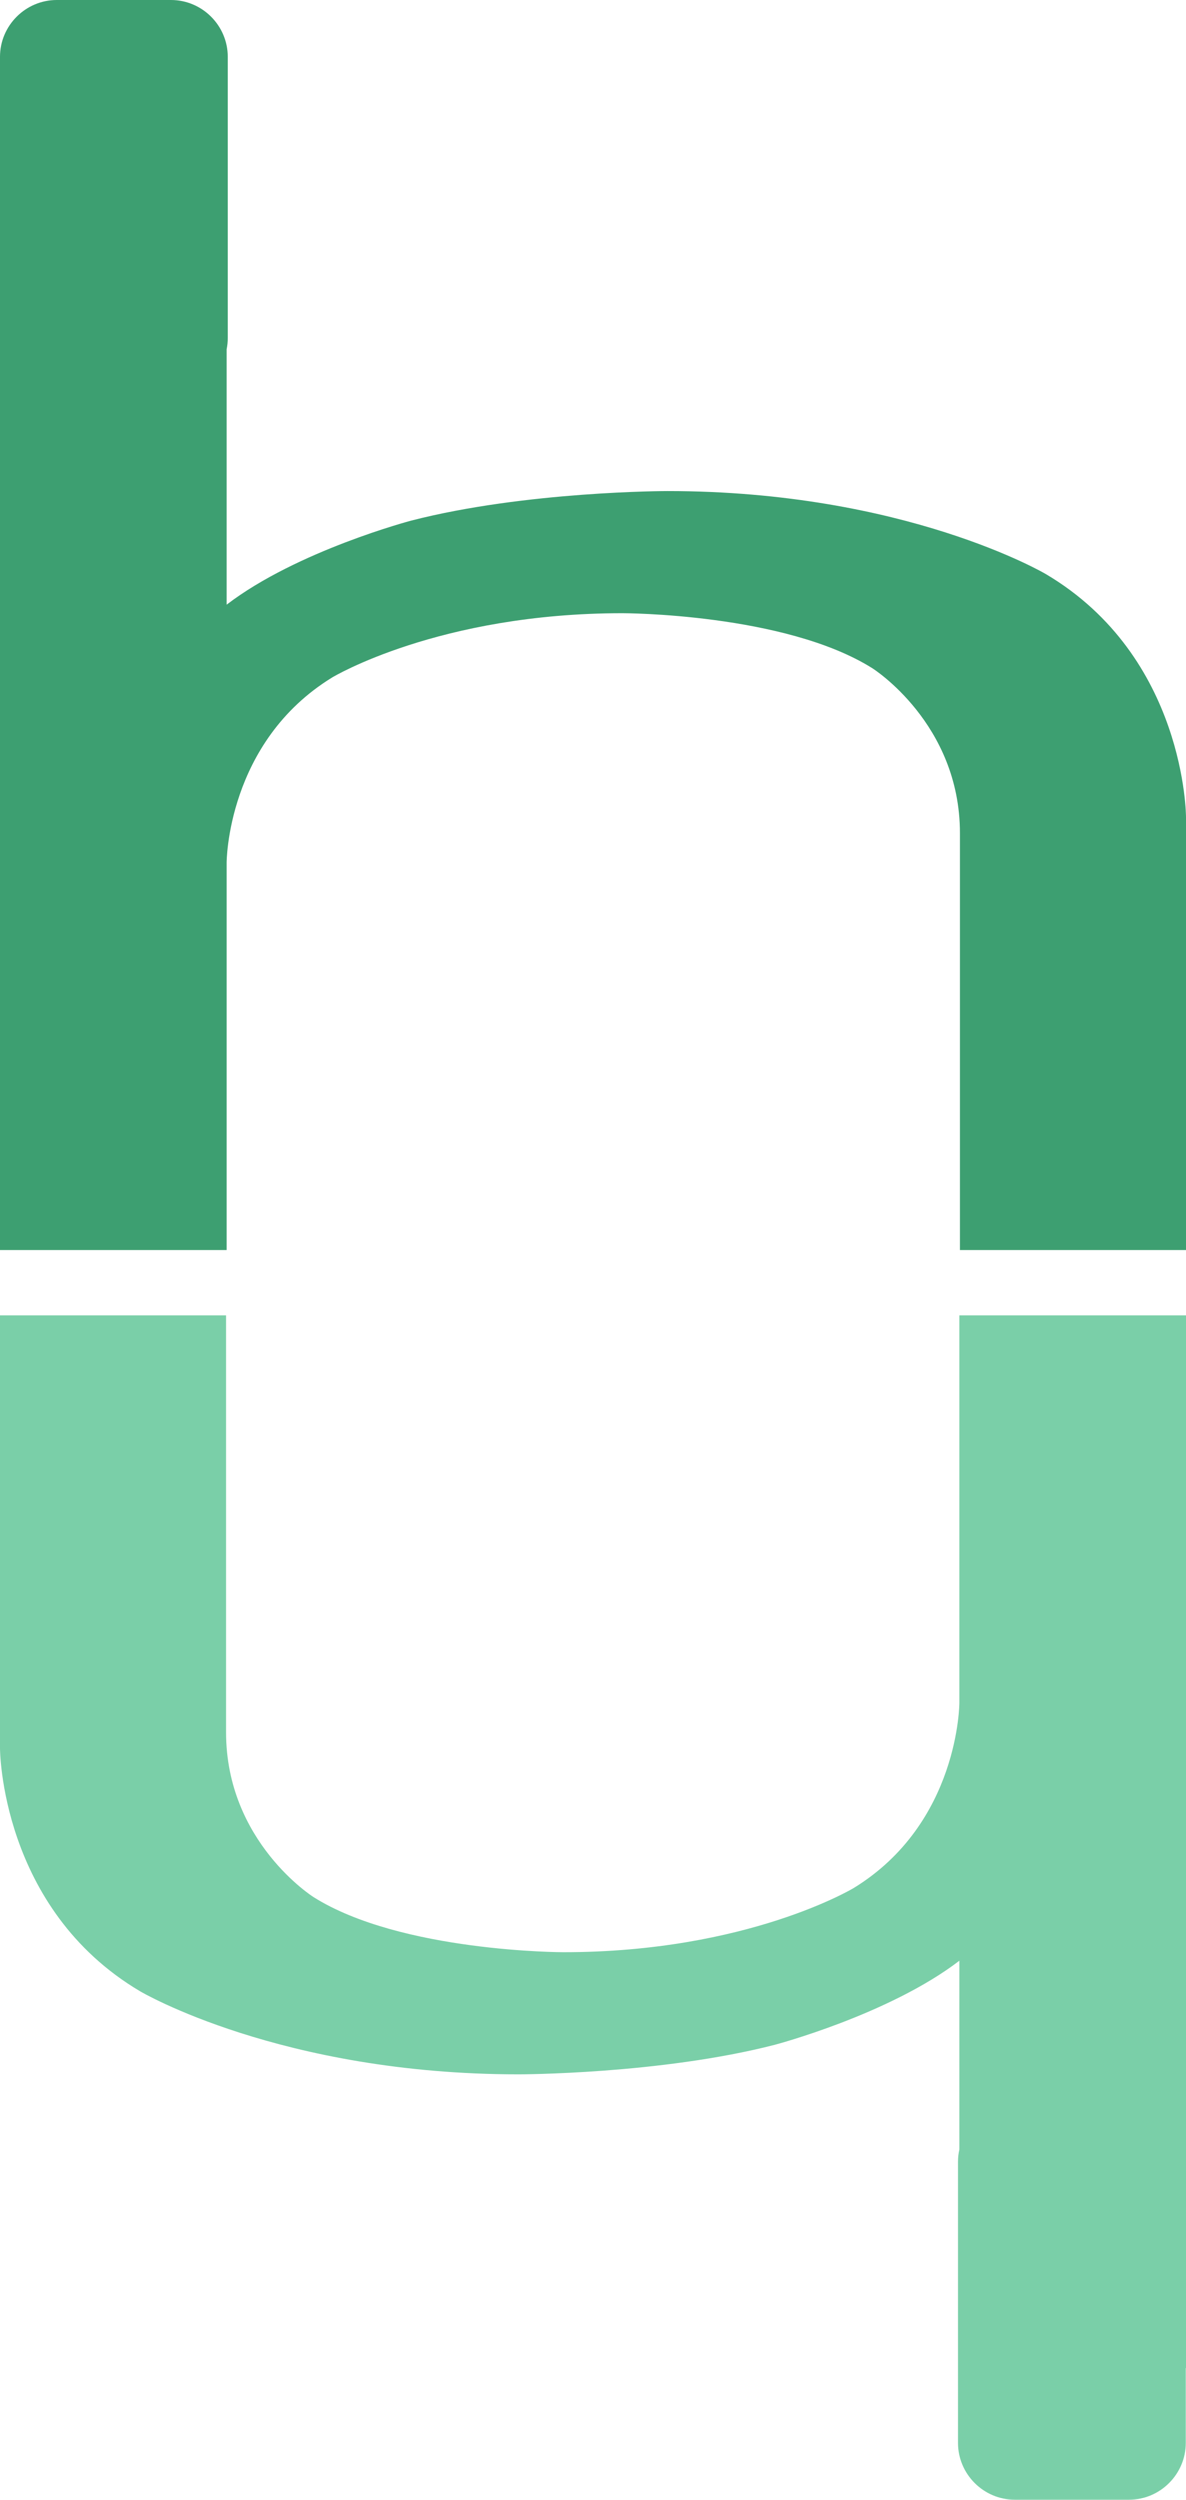
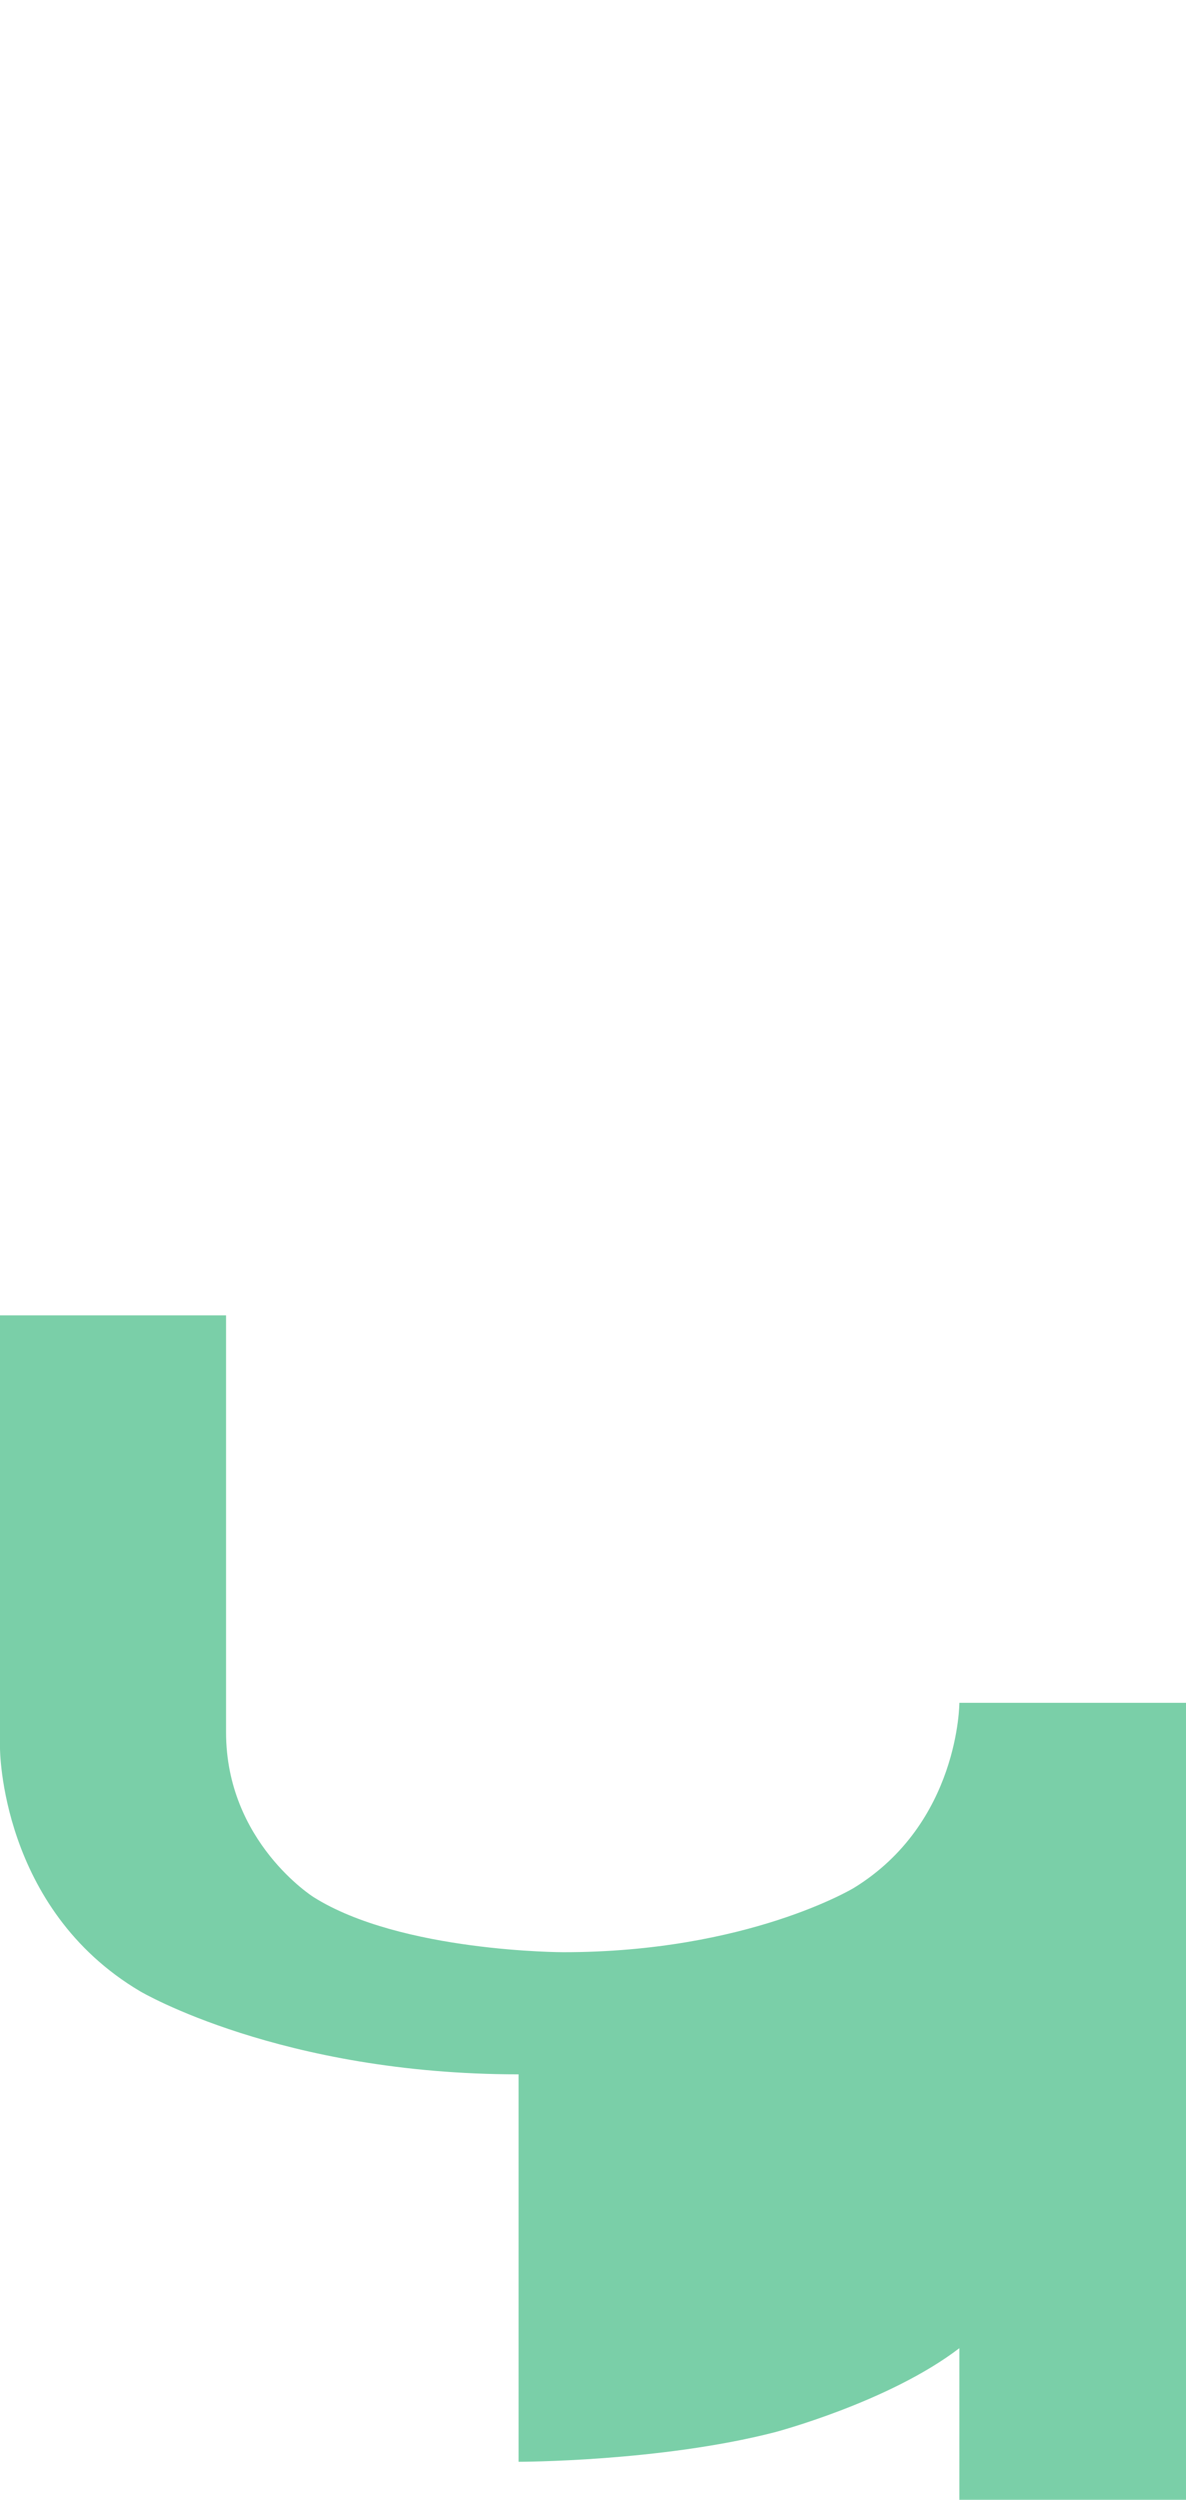
<svg xmlns="http://www.w3.org/2000/svg" width="20.88" height="44.003" viewBox="0 0 20.88 44.003" fill="none">
  <g opacity="1" transform="translate(0 0)  rotate(0)">
-     <path id="并集" fill-rule="evenodd" style="fill:#3D9F71" opacity="1" d="M0,5.95v-4.95c0,-0.55 0.45,-1 1,-1h2.01c0.55,0 1,0.45 1,1v4.95c0,0.068 -0.007,0.135 -0.02,0.199v4.495c1.24,-0.95 3.25,-1.48 3.25,-1.48c2.02,-0.52 4.51,-0.52 4.51,-0.52c4.19,0 6.66,1.46 6.66,1.46c2.47,1.46 2.47,4.28 2.47,4.28v7.62h-3.98v-7.34c0,-1.93 -1.54,-2.9 -1.54,-2.9c-1.54,-0.97 -4.4,-0.97 -4.4,-0.97c-3.24,0 -5.11,1.13 -5.11,1.13c-1.86,1.14 -1.86,3.26 -1.86,3.26v6.82h-3.99z" />
-     <path id="并集" fill-rule="evenodd" style="fill:#7ACFA8" opacity="1" d="M9.13,36.514c-4.19,0 -6.66,-1.46 -6.66,-1.46c-2.47,-1.46 -2.47,-4.28 -2.47,-4.28v-7.62h3.98v7.34c0,1.93 1.54,2.9 1.54,2.9c1.54,0.97 4.4,0.97 4.4,0.97c3.24,0 5.11,-1.13 5.11,-1.13c1.86,-1.14 1.86,-3.26 1.86,-3.26v-6.82h3.99v18.53h-0.004v1.318c0,0.55 -0.45,1 -1,1h-2.01c-0.55,0 -1,-0.45 -1,-1v-4.95c0,-0.074 0.008,-0.146 0.024,-0.215v-3.323c-1.24,0.95 -3.25,1.48 -3.25,1.48c-2.02,0.52 -4.51,0.52 -4.51,0.52z" />
+     <path id="并集" fill-rule="evenodd" style="fill:#7ACFA8" opacity="1" d="M9.13,36.514c-4.19,0 -6.66,-1.46 -6.66,-1.46c-2.47,-1.46 -2.47,-4.28 -2.47,-4.28v-7.62h3.98v7.34c0,1.93 1.54,2.9 1.54,2.9c1.54,0.97 4.4,0.97 4.4,0.97c3.24,0 5.11,-1.13 5.11,-1.13c1.86,-1.14 1.86,-3.26 1.86,-3.26h3.99v18.53h-0.004v1.318c0,0.55 -0.45,1 -1,1h-2.01c-0.55,0 -1,-0.45 -1,-1v-4.95c0,-0.074 0.008,-0.146 0.024,-0.215v-3.323c-1.24,0.95 -3.25,1.48 -3.25,1.48c-2.02,0.52 -4.51,0.52 -4.51,0.52z" />
  </g>
</svg>